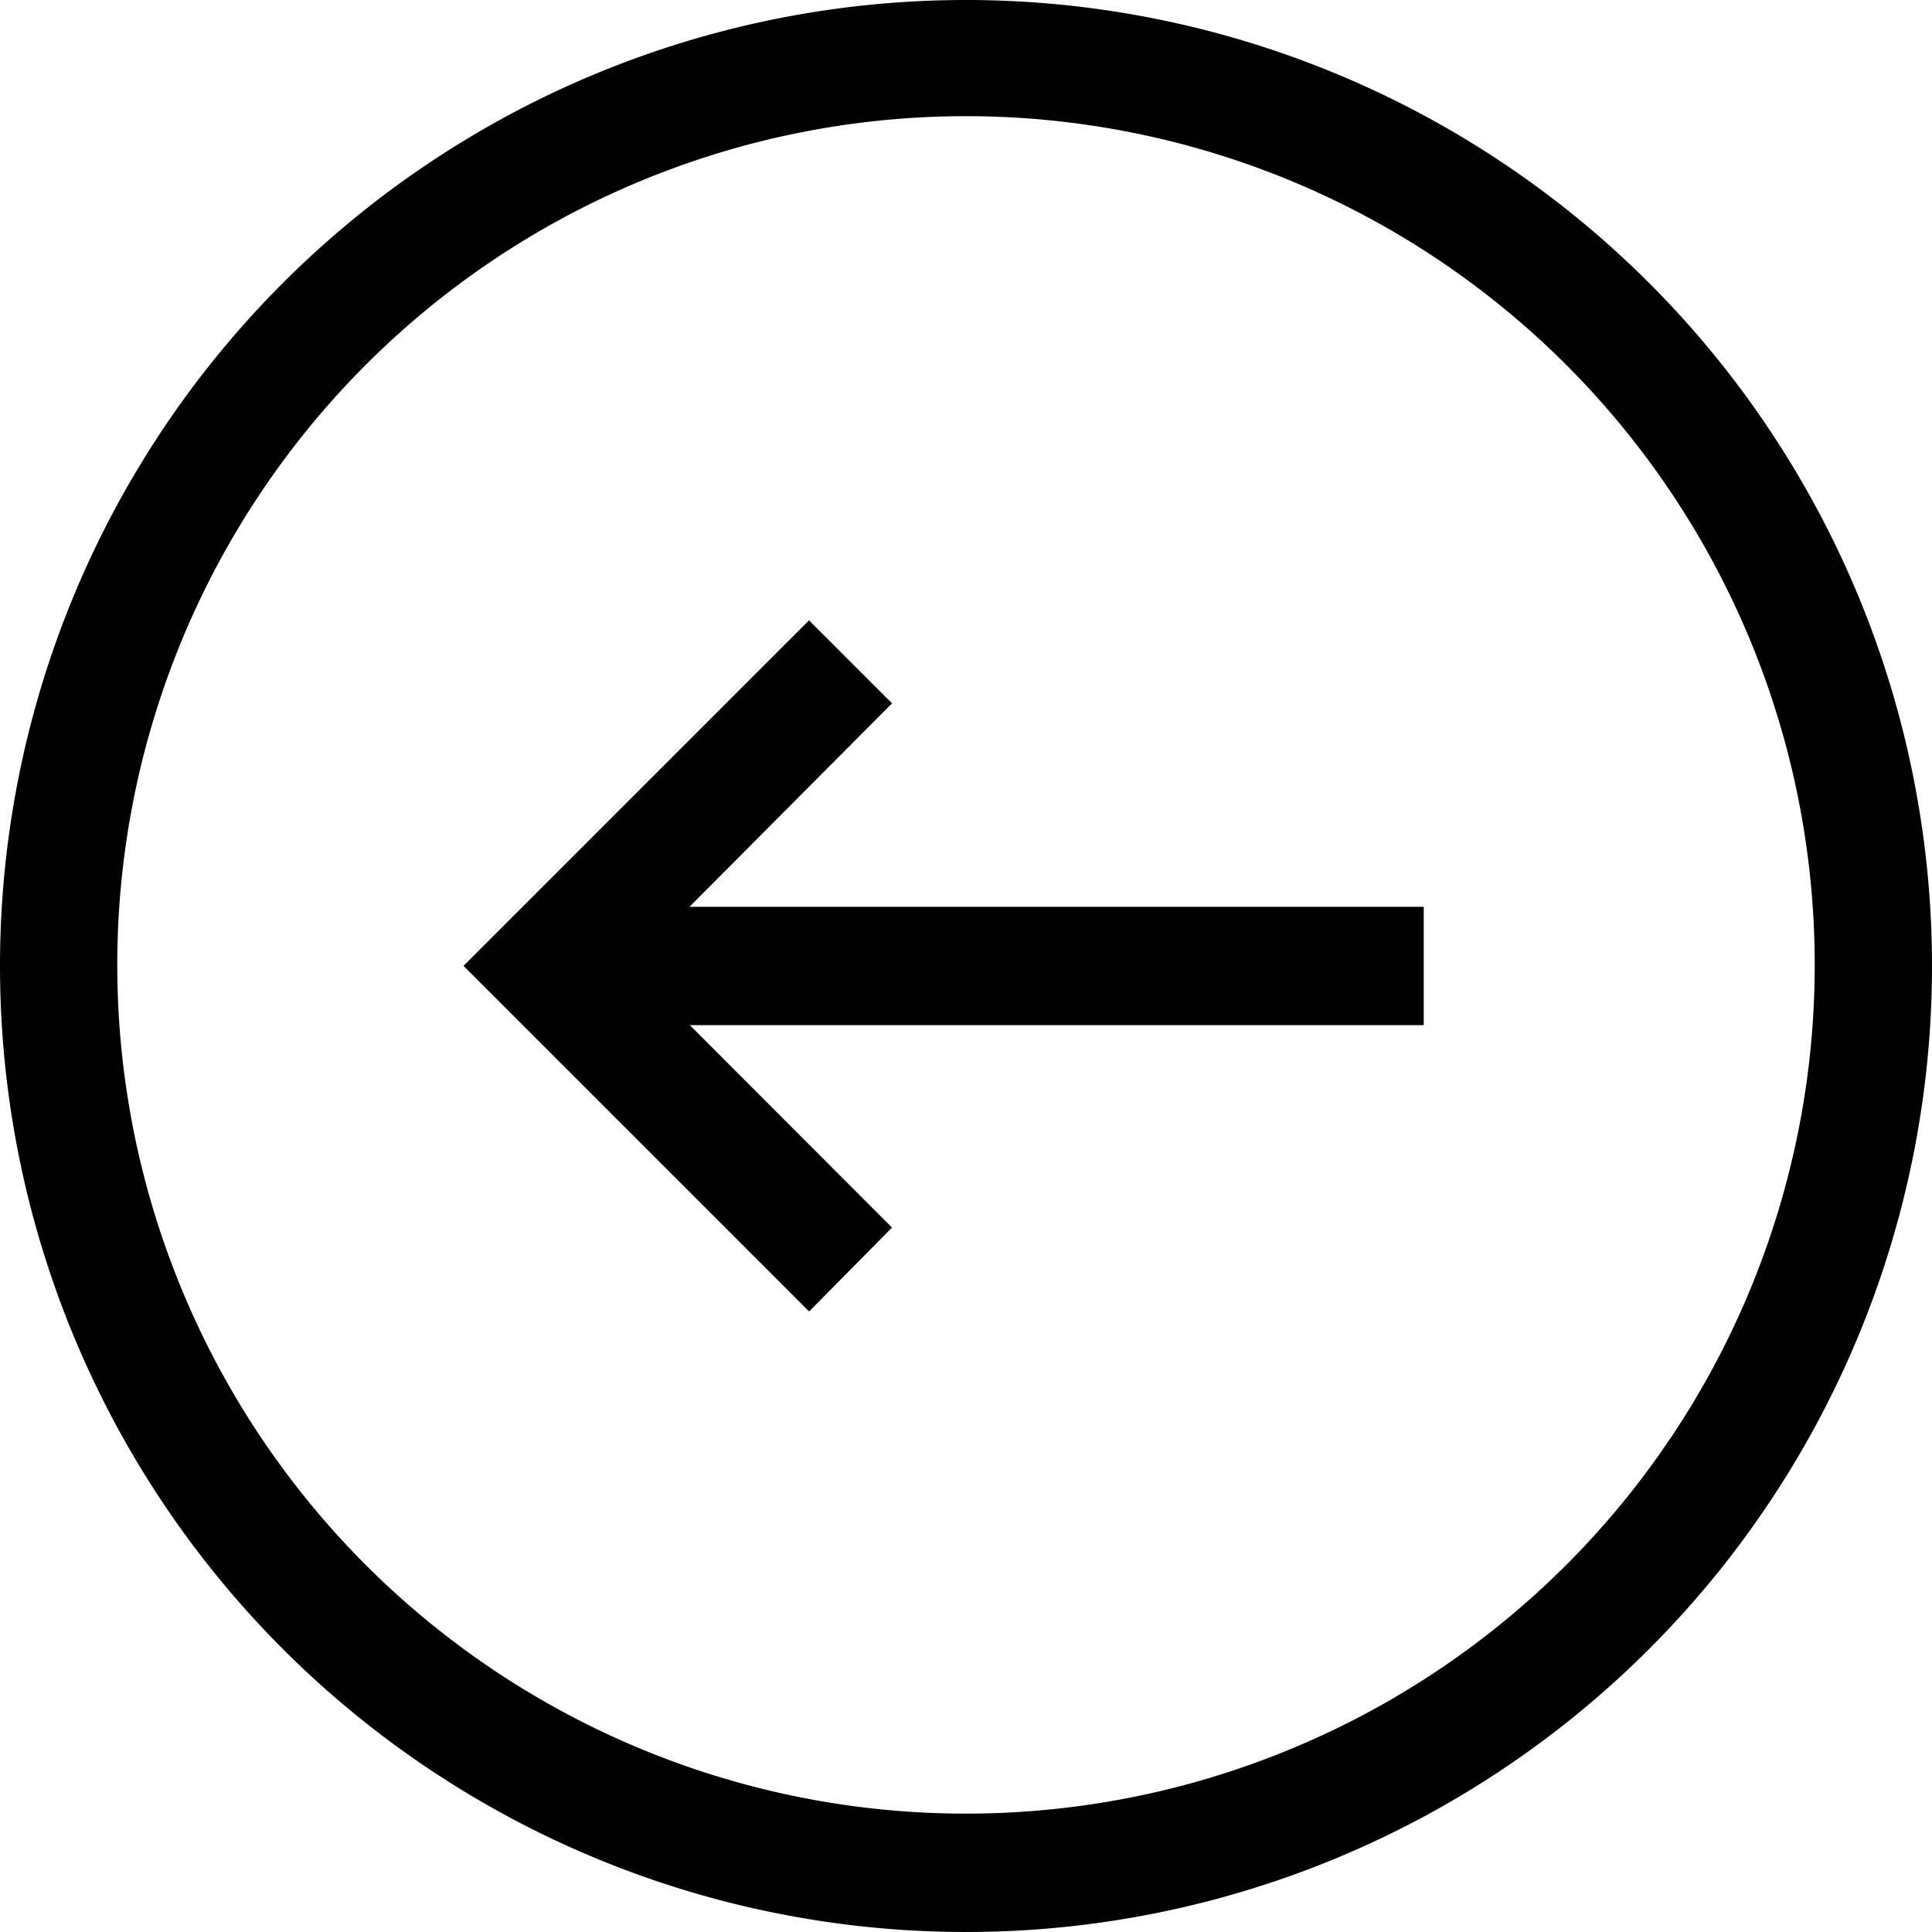
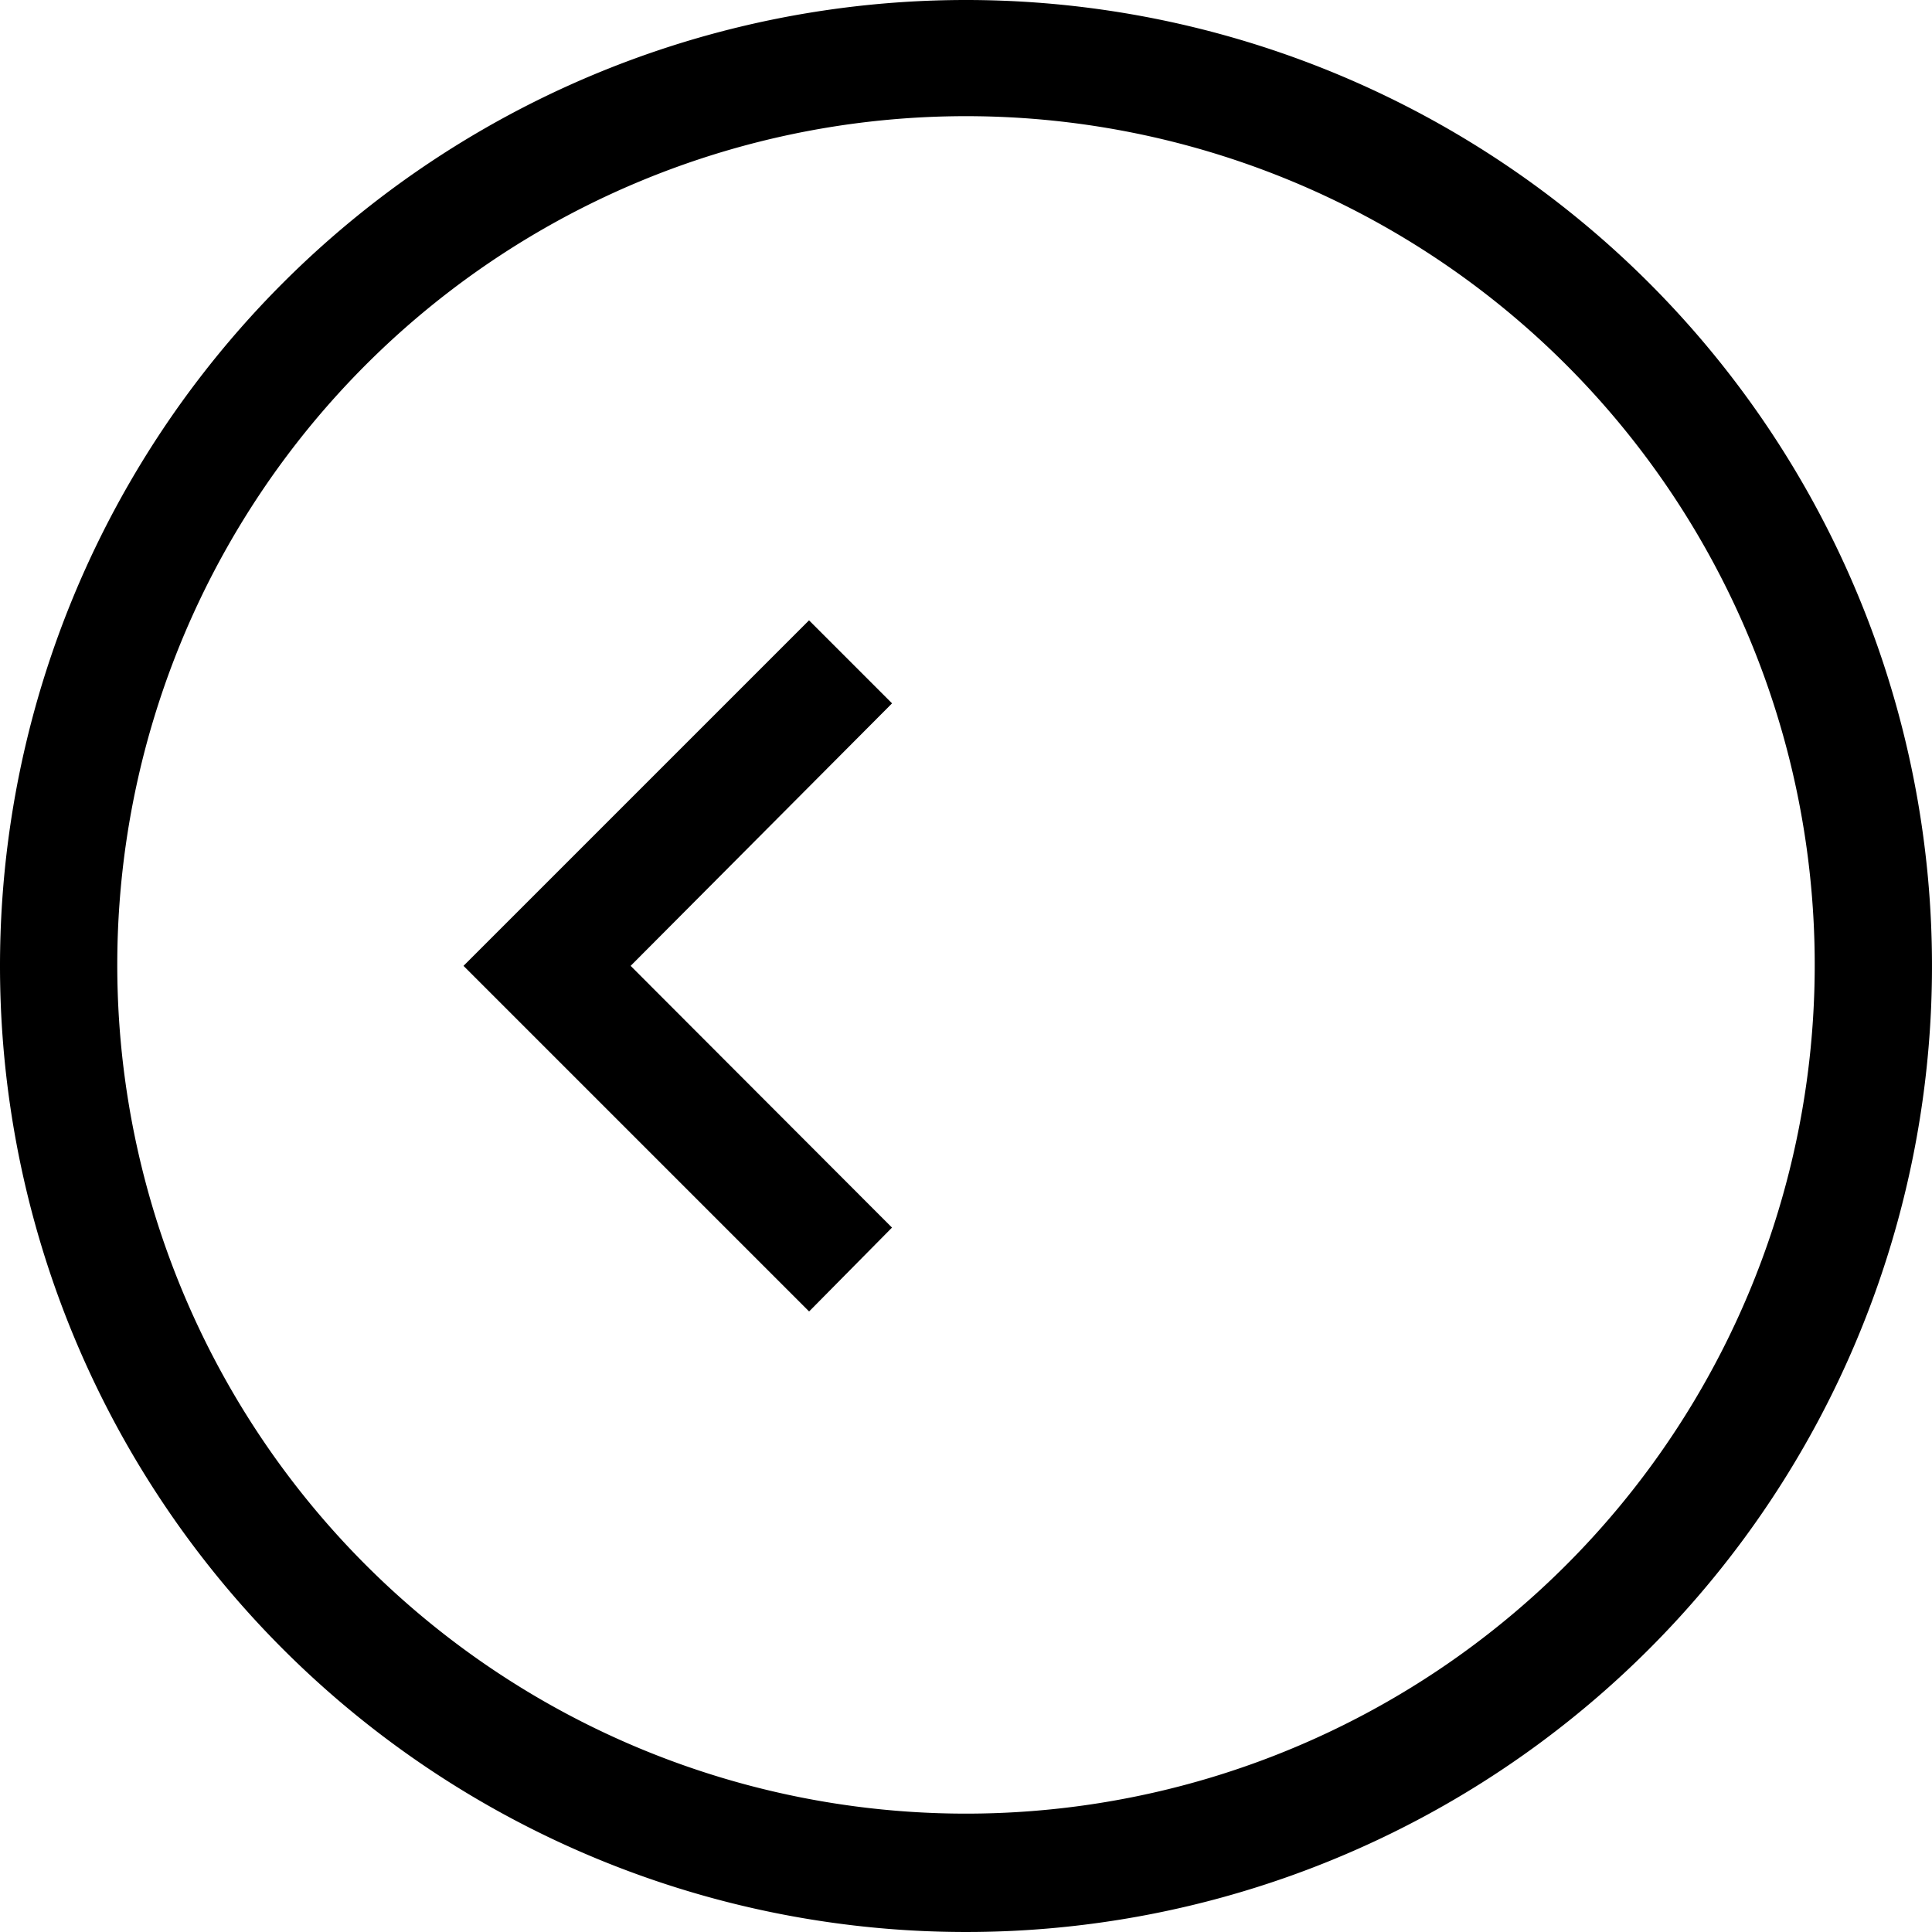
<svg xmlns="http://www.w3.org/2000/svg" width="29.934" height="29.934" viewBox="0 0 29.934 29.934">
  <g id="Calque_2" data-name="Calque 2" transform="translate(29.934 29.934) rotate(180)">
    <path id="Tracé_13" data-name="Tracé 13" d="M14.967,29.684A14.717,14.717,0,1,1,29.684,14.967,14.717,14.717,0,0,1,14.967,29.684Zm0-28.1a13.4,13.4,0,1,0,13.4,13.4h0a13.4,13.4,0,0,0-13.4-13.4Z" stroke="#000" stroke-miterlimit="10" stroke-width="0.5" />
-     <path id="Tracé_15" data-name="Tracé 15" d="M0,0H13.34V1.333H0Z" transform="translate(8.125 14.301)" stroke="#000" stroke-width="0.5" />
    <path id="Tracé_14" data-name="Tracé 14" d="M15.783,19l-.933-.933L18.9,14,14.85,9.944,15.783,9l5,5Z" transform="translate(1.616 0.969)" stroke="#000" stroke-miterlimit="10" stroke-width="0.5" />
  </g>
</svg>